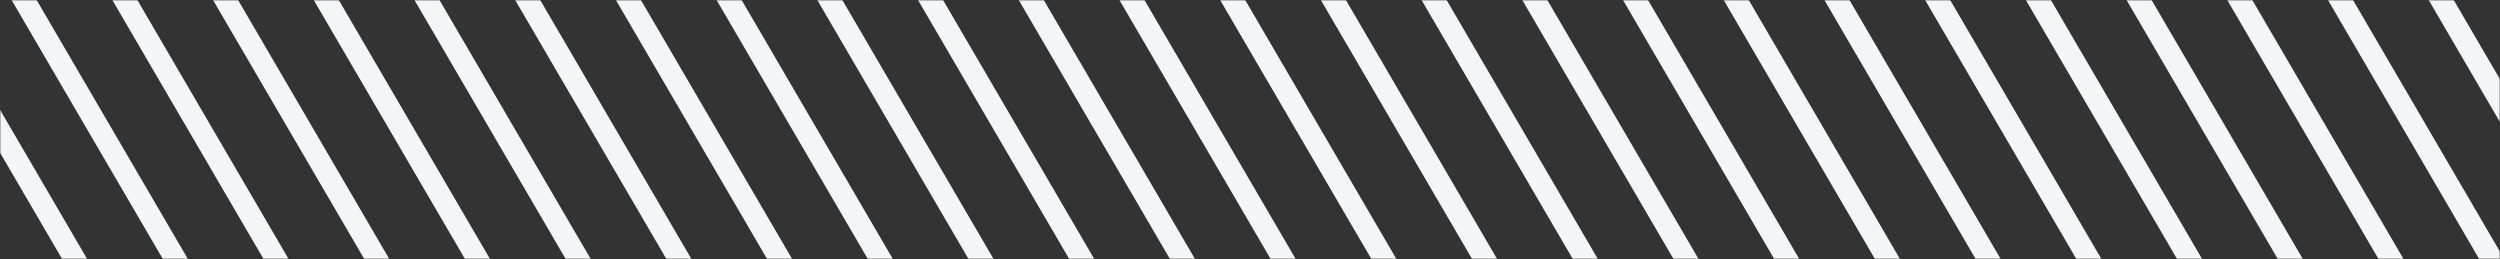
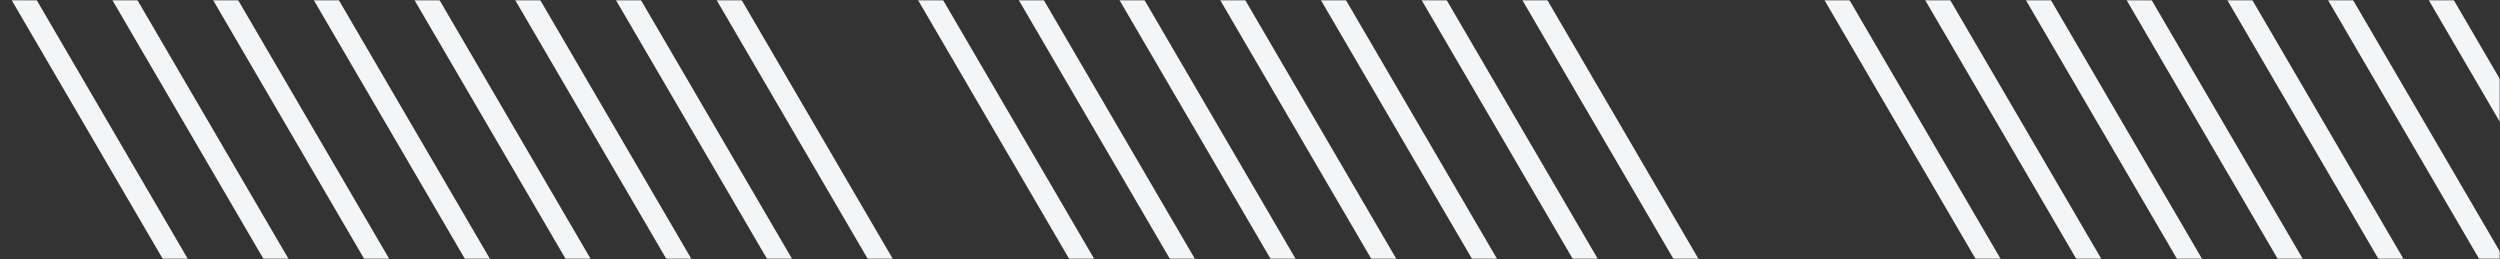
<svg xmlns="http://www.w3.org/2000/svg" width="946" height="98" viewBox="0 0 946 98" fill="none">
  <rect x="0" y="0" width="946" height="98" fill="#333333" stroke="none" />
  <g style="mix-blend-mode:multiply">
    <mask id="mask0_2348_482" style="mask-type:alpha" maskUnits="userSpaceOnUse" x="0" y="0" width="946" height="98">
      <rect width="946" height="98" fill="#D9D9D9" />
    </mask>
    <g mask="url(#mask0_2348_482)">
-       <rect width="8.211" height="138.325" transform="matrix(0.822 -0.569 0.504 0.863 -38.109 -7.502)" fill="#F4F5F6" />
      <rect width="8.211" height="138.325" transform="matrix(0.822 -0.569 0.504 0.863 0 -7.502)" fill="#F4F5F6" />
      <rect width="8.211" height="138.325" transform="matrix(0.822 -0.569 0.504 0.863 38.109 -7.502)" fill="#F4F5F6" />
      <rect width="8.211" height="138.325" transform="matrix(0.822 -0.569 0.504 0.863 76.219 -7.502)" fill="#F4F5F6" />
      <rect width="8.211" height="138.325" transform="matrix(0.822 -0.569 0.504 0.863 114.328 -7.502)" fill="#F4F5F6" />
      <rect width="8.211" height="138.325" transform="matrix(0.822 -0.569 0.504 0.863 152.438 -7.502)" fill="#F4F5F6" />
      <rect width="8.211" height="138.325" transform="matrix(0.822 -0.569 0.504 0.863 190.546 -7.502)" fill="#F4F5F6" />
      <rect width="8.211" height="138.325" transform="matrix(0.822 -0.569 0.504 0.863 228.655 -7.502)" fill="#F4F5F6" />
      <rect width="8.211" height="138.325" transform="matrix(0.822 -0.569 0.504 0.863 266.765 -7.502)" fill="#F4F5F6" />
-       <rect width="8.211" height="138.325" transform="matrix(0.822 -0.569 0.504 0.863 304.874 -7.502)" fill="#F4F5F6" />
      <rect width="8.211" height="138.325" transform="matrix(0.822 -0.569 0.504 0.863 342.983 -7.502)" fill="#F4F5F6" />
      <rect width="8.211" height="138.325" transform="matrix(0.822 -0.569 0.504 0.863 381.093 -7.502)" fill="#F4F5F6" />
      <rect width="8.211" height="138.325" transform="matrix(0.822 -0.569 0.504 0.863 419.201 -7.502)" fill="#F4F5F6" />
      <rect width="8.211" height="138.325" transform="matrix(0.822 -0.569 0.504 0.863 457.311 -7.502)" fill="#F4F5F6" />
      <rect width="8.211" height="138.325" transform="matrix(0.822 -0.569 0.504 0.863 495.42 -7.502)" fill="#F4F5F6" />
      <rect width="8.211" height="138.325" transform="matrix(0.822 -0.569 0.504 0.863 533.529 -7.502)" fill="#F4F5F6" />
      <rect width="8.211" height="138.325" transform="matrix(0.822 -0.569 0.504 0.863 571.639 -7.502)" fill="#F4F5F6" />
-       <rect width="8.211" height="138.325" transform="matrix(0.822 -0.569 0.504 0.863 609.748 -7.502)" fill="#F4F5F6" />
-       <rect width="8.211" height="138.325" transform="matrix(0.822 -0.569 0.504 0.863 647.857 -7.502)" fill="#F4F5F6" />
      <rect width="8.211" height="138.325" transform="matrix(0.822 -0.569 0.504 0.863 685.967 -7.502)" fill="#F4F5F6" />
      <rect width="8.211" height="138.325" transform="matrix(0.822 -0.569 0.504 0.863 724.076 -7.502)" fill="#F4F5F6" />
      <rect width="8.211" height="138.325" transform="matrix(0.822 -0.569 0.504 0.863 762.186 -7.502)" fill="#F4F5F6" />
      <rect width="8.211" height="138.325" transform="matrix(0.822 -0.569 0.504 0.863 800.295 -7.502)" fill="#F4F5F6" />
      <rect width="8.211" height="138.325" transform="matrix(0.822 -0.569 0.504 0.863 838.404 -7.502)" fill="#F4F5F6" />
      <rect width="8.211" height="138.325" transform="matrix(0.822 -0.569 0.504 0.863 876.514 -7.502)" fill="#F4F5F6" />
      <rect width="8.211" height="138.325" transform="matrix(0.822 -0.569 0.504 0.863 914.623 -7.502)" fill="#F4F5F6" />
    </g>
  </g>
</svg>